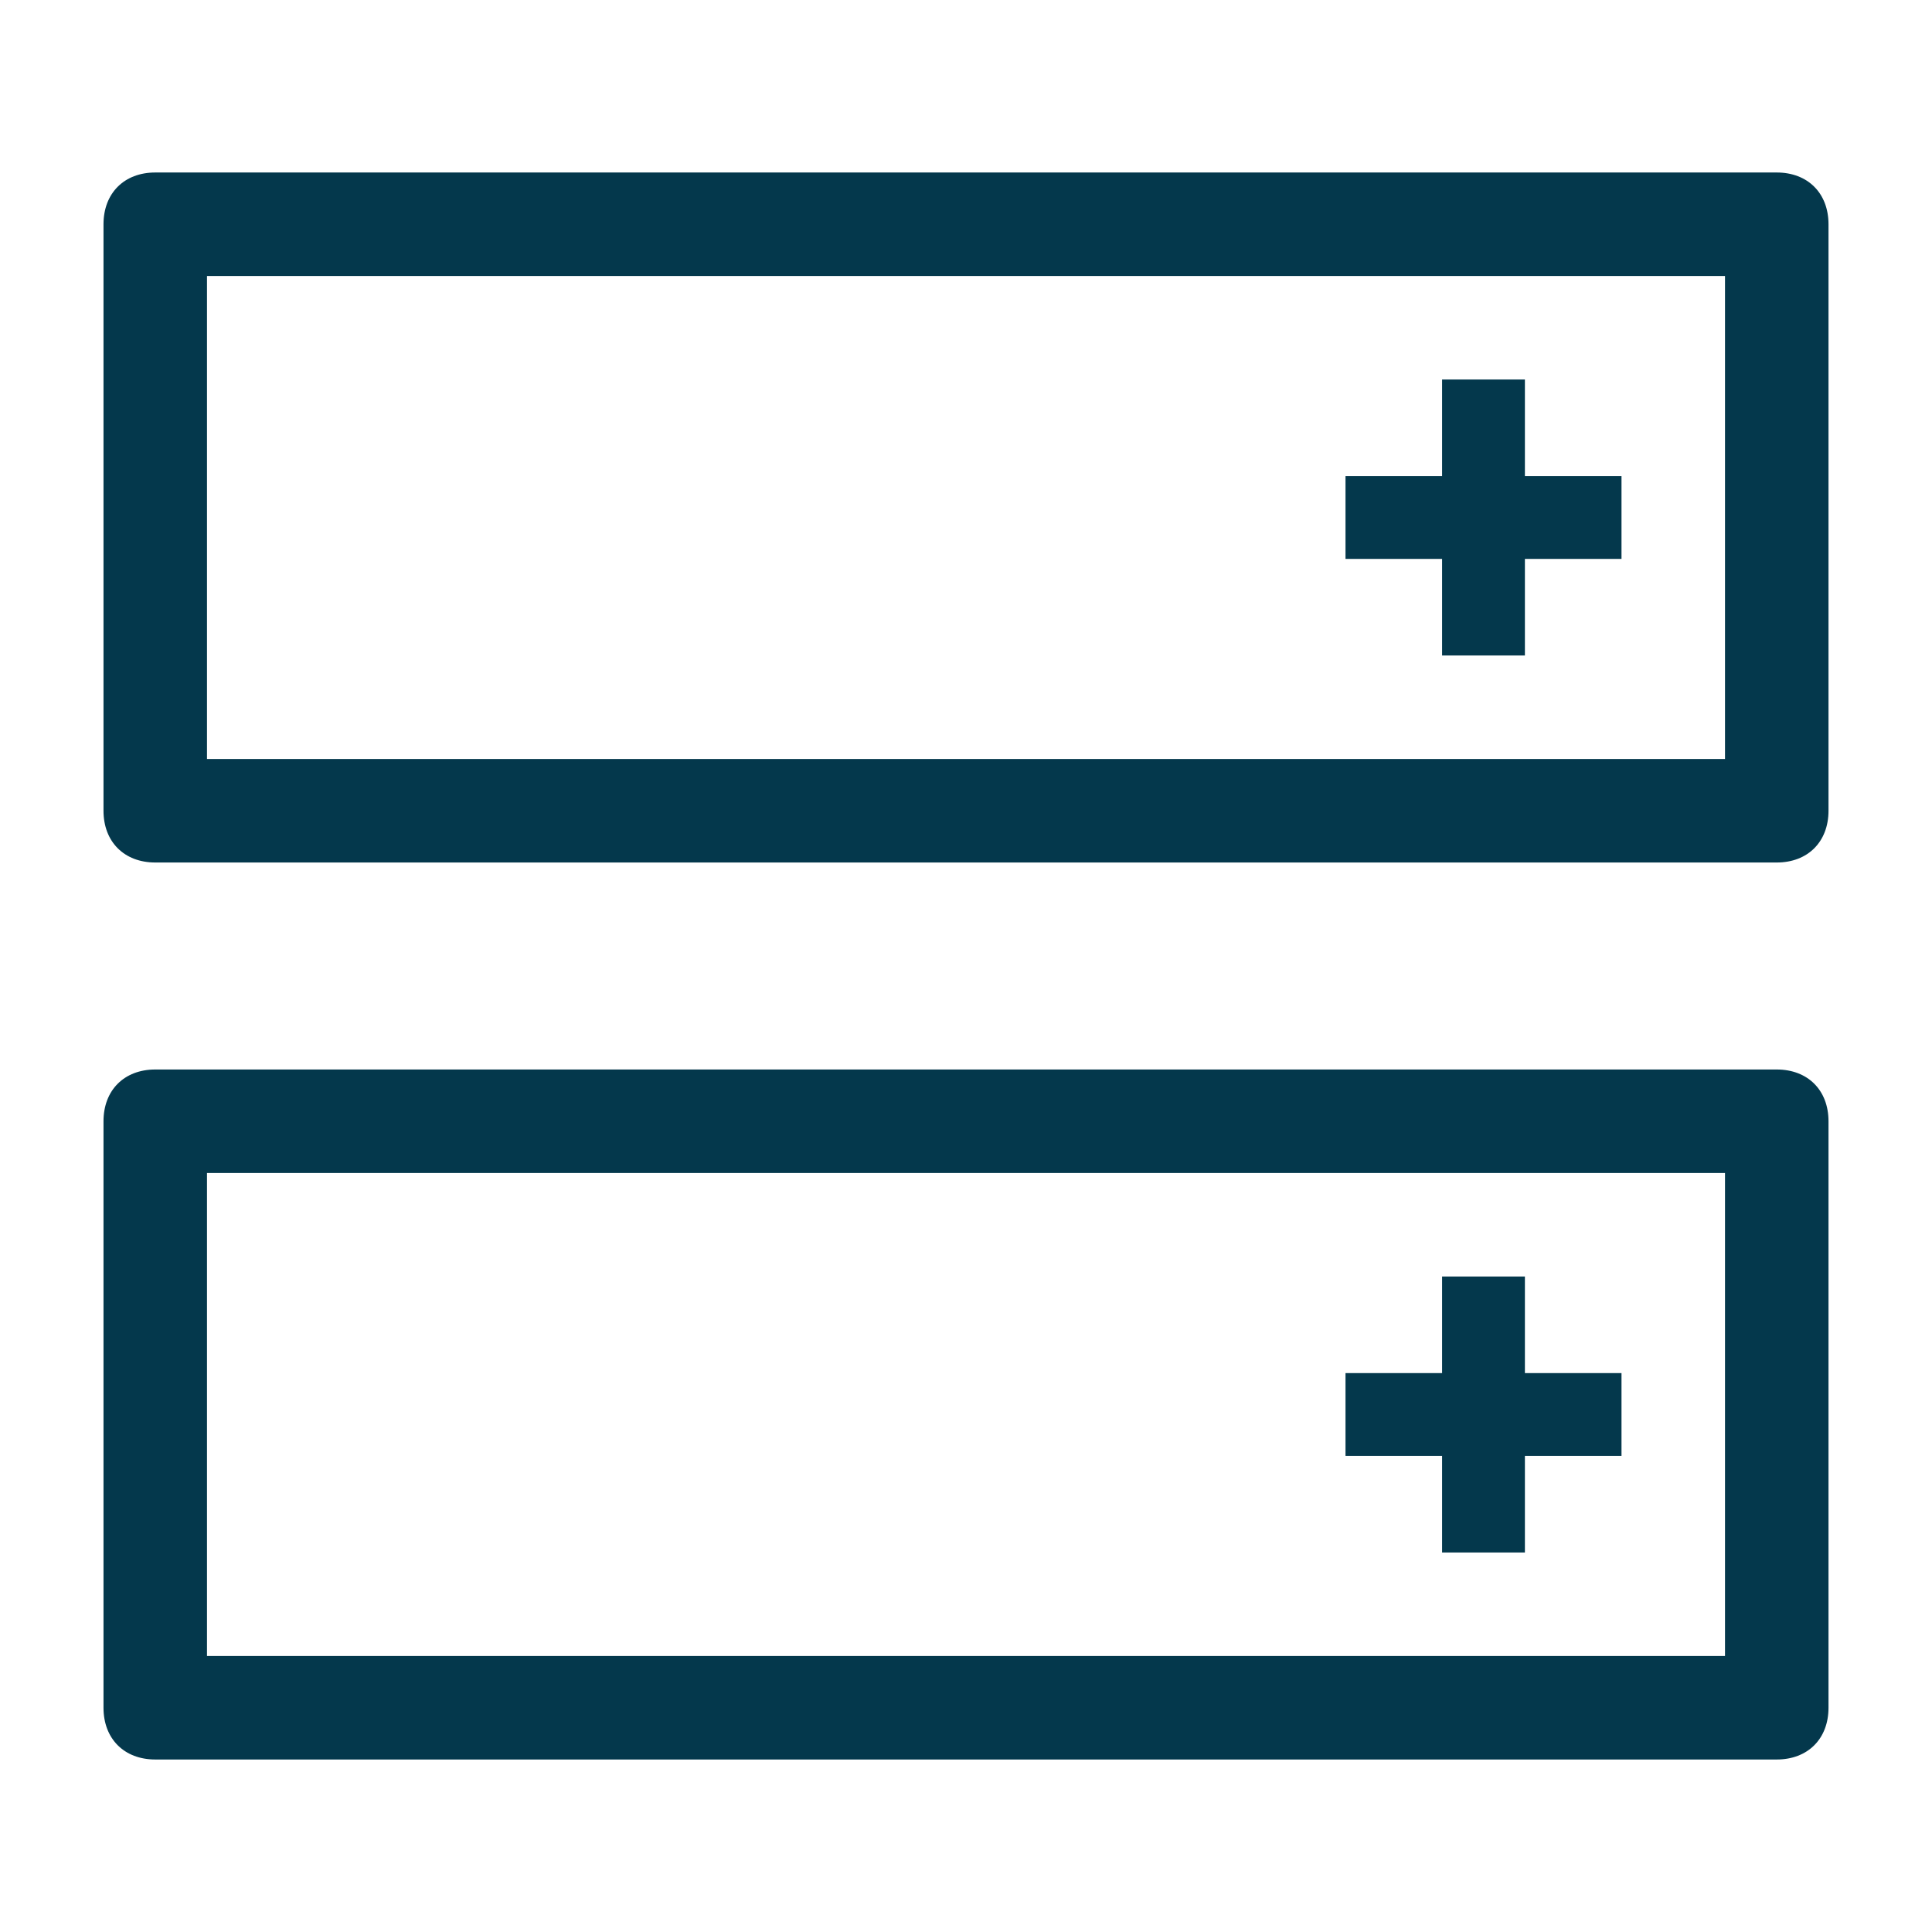
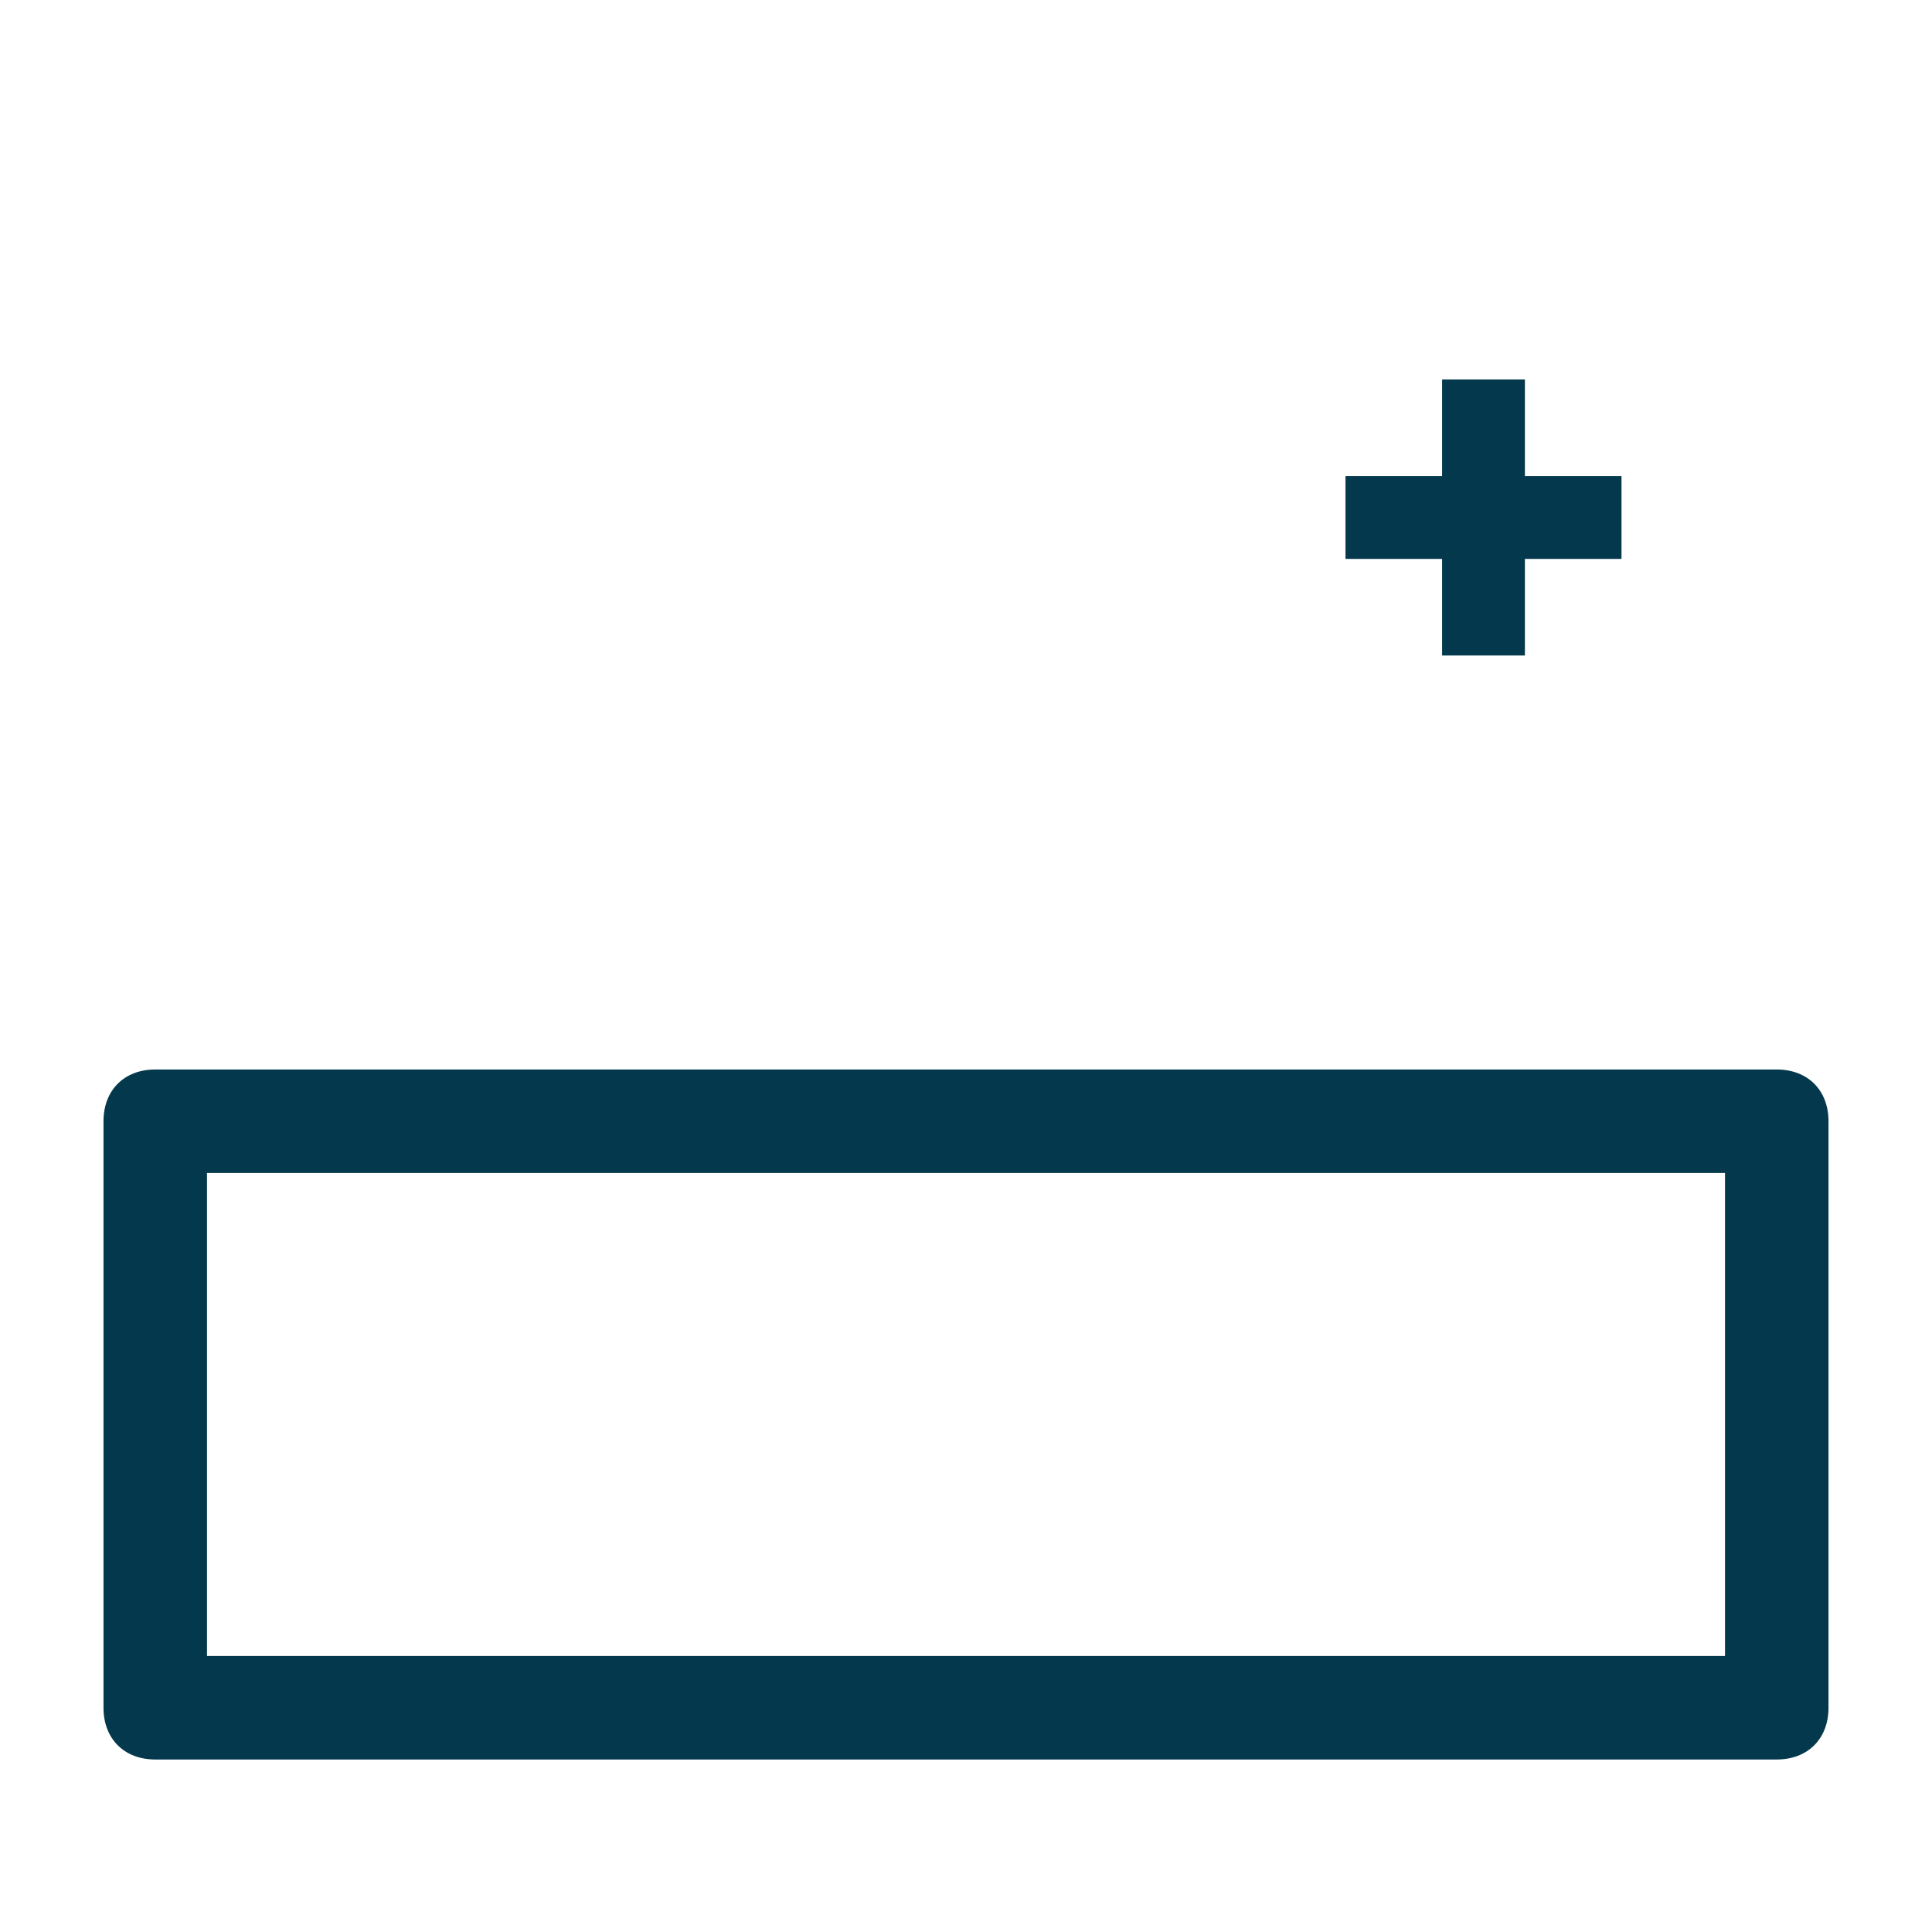
<svg xmlns="http://www.w3.org/2000/svg" version="1.1" id="レイヤー_1" focusable="false" x="0px" y="0px" viewBox="0 0 56 56" style="enable-background:new 0 0 56 56;" xml:space="preserve">
  <style type="text/css">
	.st0{fill:#04384C;}
</style>
-   <path class="st0" d="M51.5,5h-47C3.6,5,3,5.6,3,6.5v17C3,24.4,3.6,25,4.5,25h47c0.9,0,1.5-0.6,1.5-1.5v-17C53,5.6,52.4,5,51.5,5z   M50,8v14H6V8H50z" />
  <path class="st0" d="M51.5,31h-47C3.6,31,3,31.6,3,32.5v17C3,50.4,3.6,51,4.5,51h47c0.9,0,1.5-0.6,1.5-1.5v-17  C53,31.6,52.4,31,51.5,31z M50,34v14H6V34H50z" />
  <polygon class="st0" points="47,13.8 44.2,13.8 44.2,11 41.8,11 41.8,13.8 39,13.8 39,16.2 41.8,16.2 41.8,19 44.2,19 44.2,16.2   47,16.2 " />
-   <polygon class="st0" points="47,39.8 44.2,39.8 44.2,37 41.8,37 41.8,39.8 39,39.8 39,42.2 41.8,42.2 41.8,45 44.2,45 44.2,42.2   47,42.2 " />
</svg>